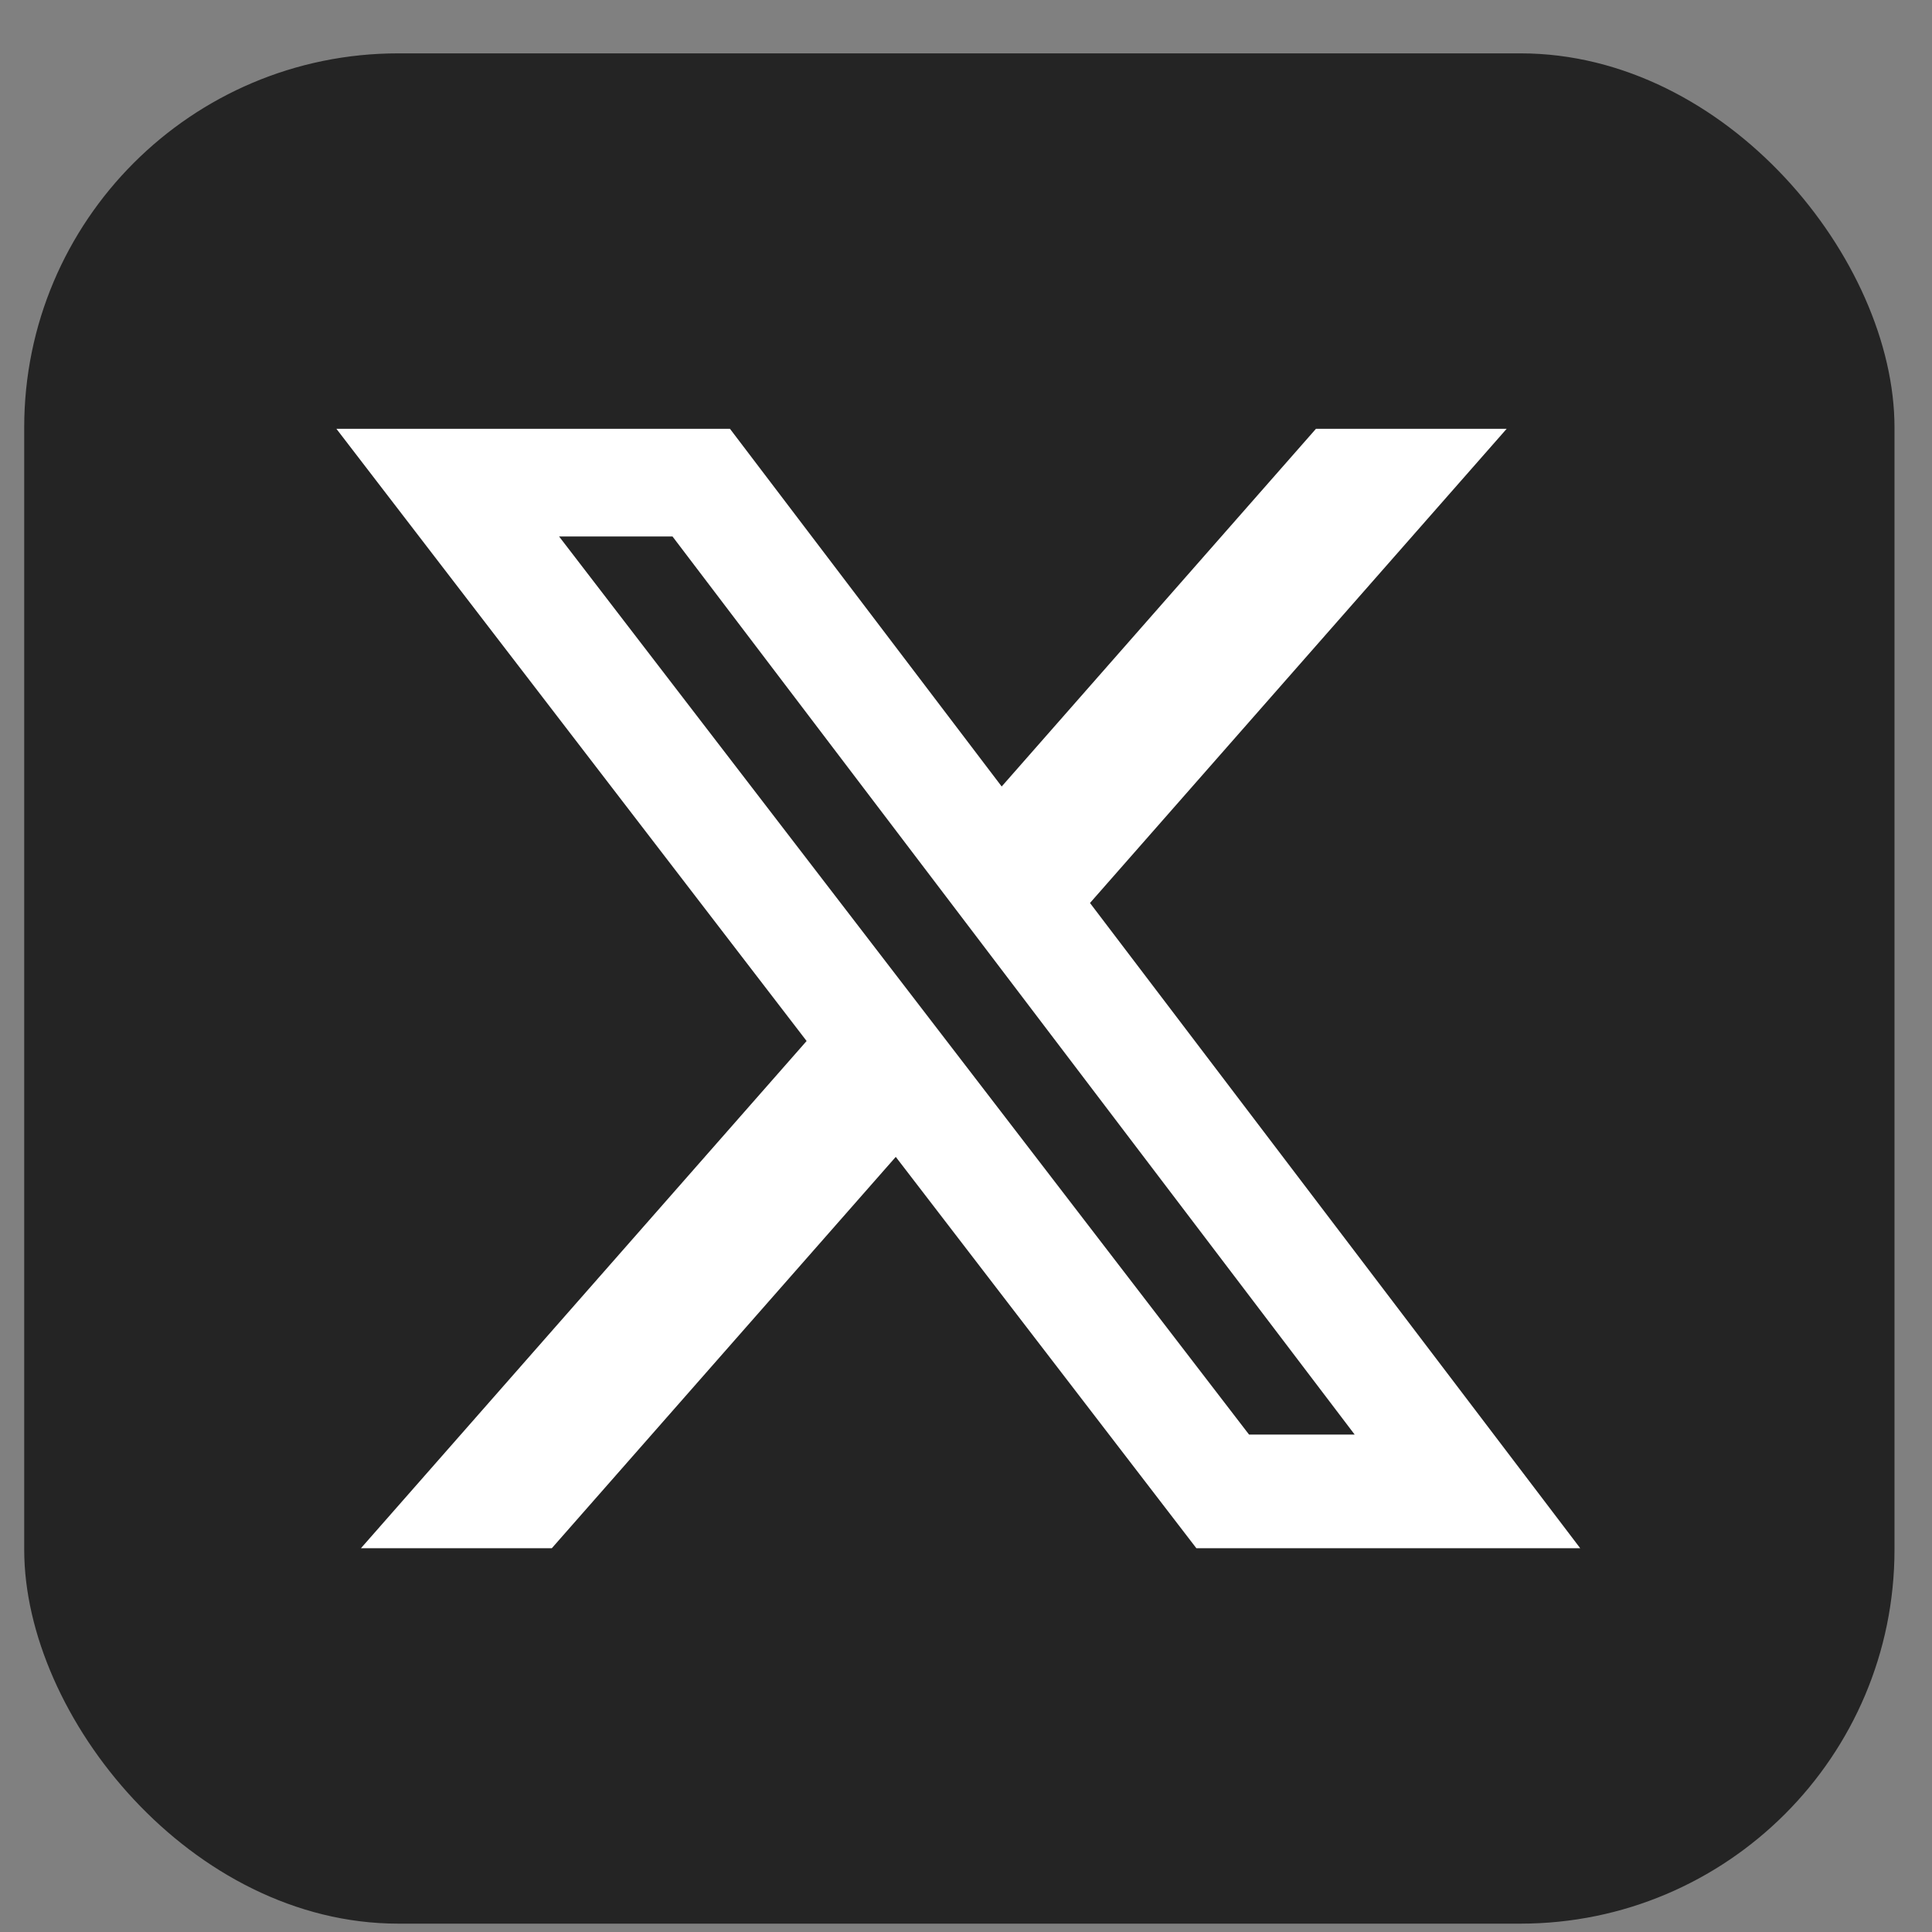
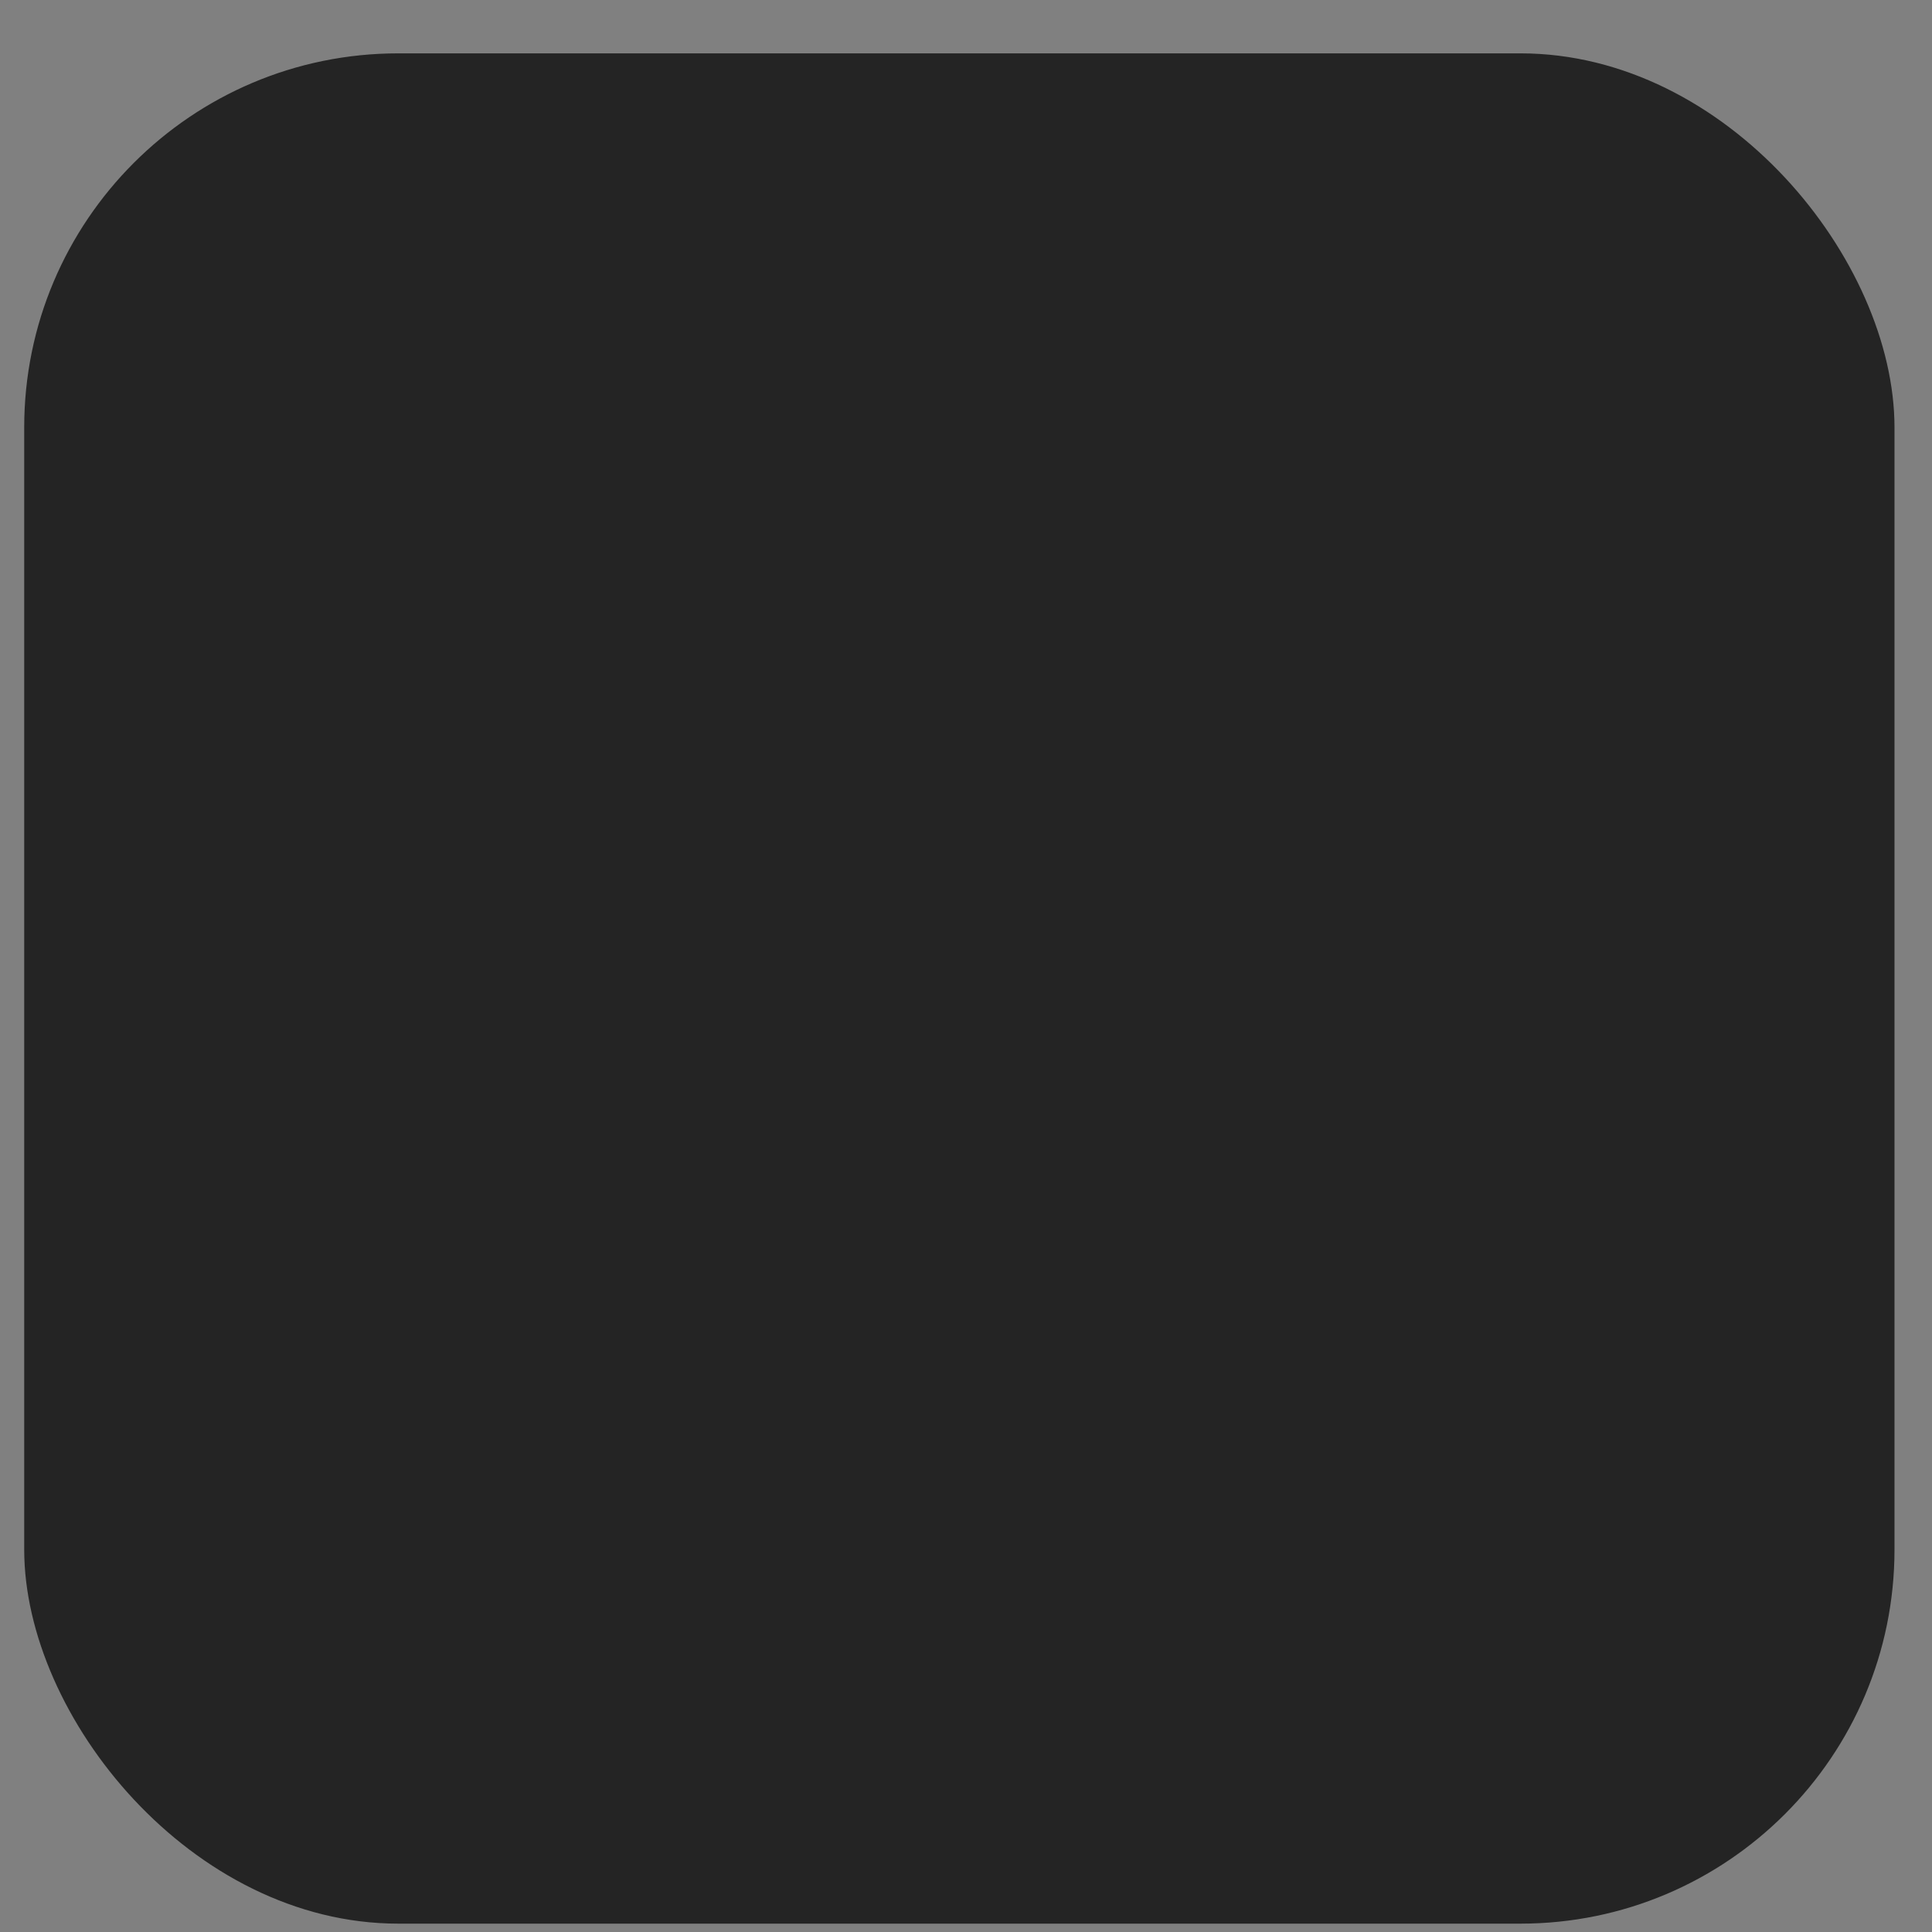
<svg xmlns="http://www.w3.org/2000/svg" width="34" height="34" viewBox="0 0 34 34" fill="none">
  <rect x="0" y="0" width="34" height="34" fill="#808080" stroke="none" />
  <rect x="0.426" y="0.939" width="32.914" height="32.914" rx="6.583" fill="#242424" />
-   <path d="M23.159 7.546H26.515L19.182 15.891L27.809 27.246H21.054L15.764 20.359L9.711 27.246H6.352L14.195 18.32L5.92 7.546H12.846L17.628 13.841L23.159 7.546ZM21.981 25.246H23.84L11.835 9.441H9.839L21.981 25.246Z" fill="white" />
</svg>